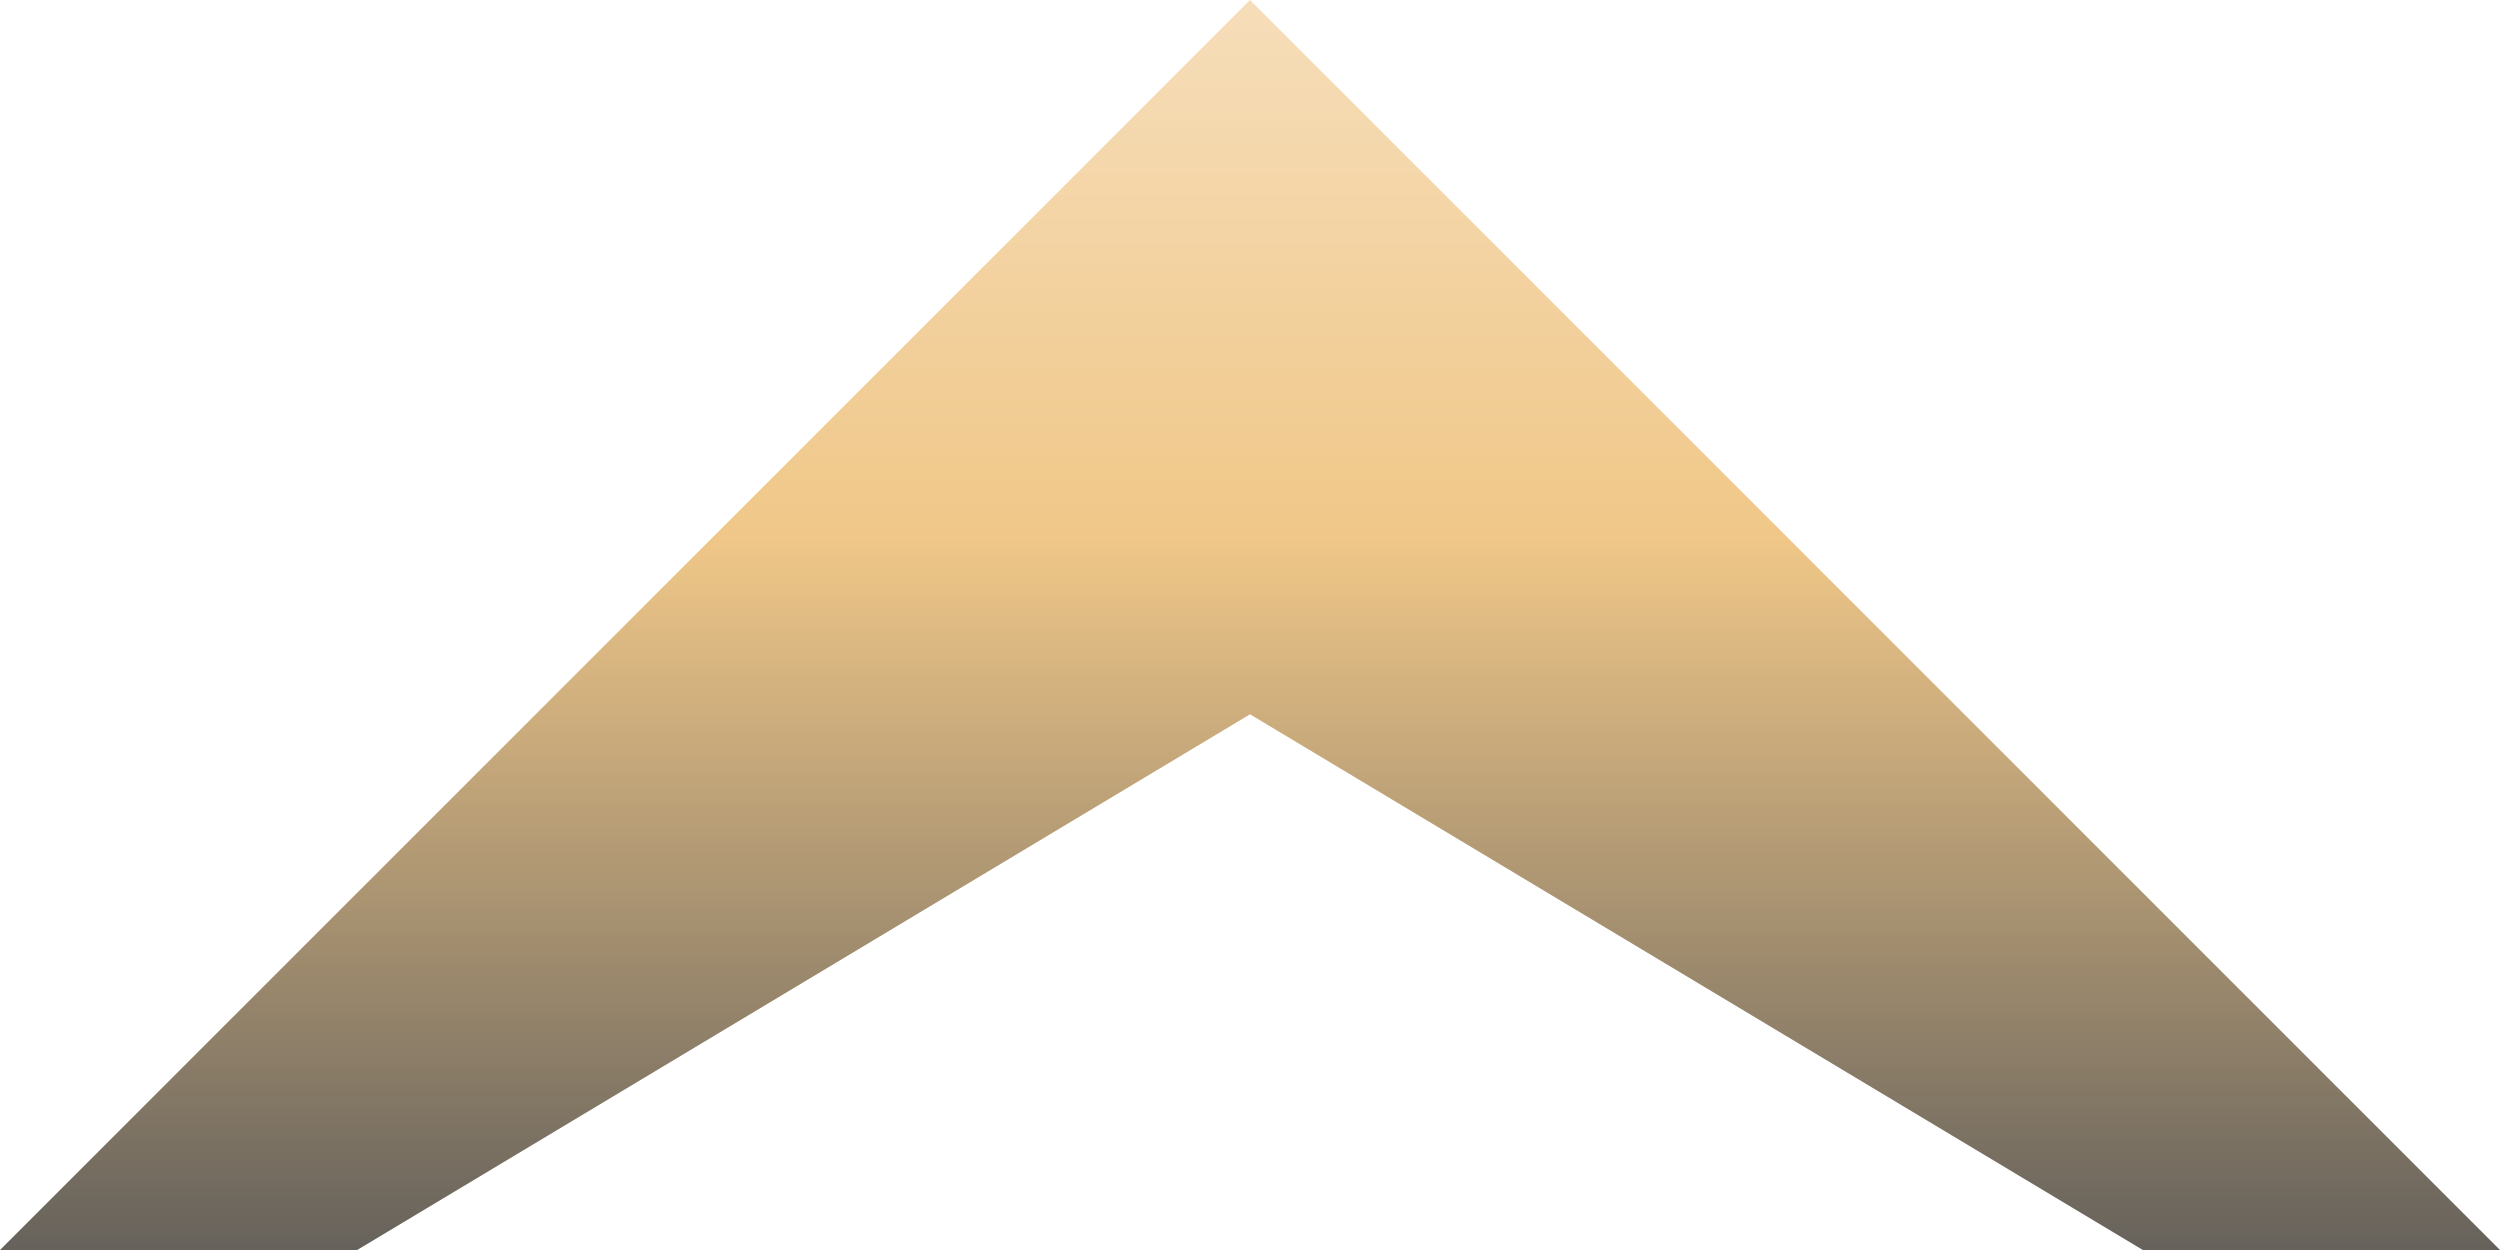
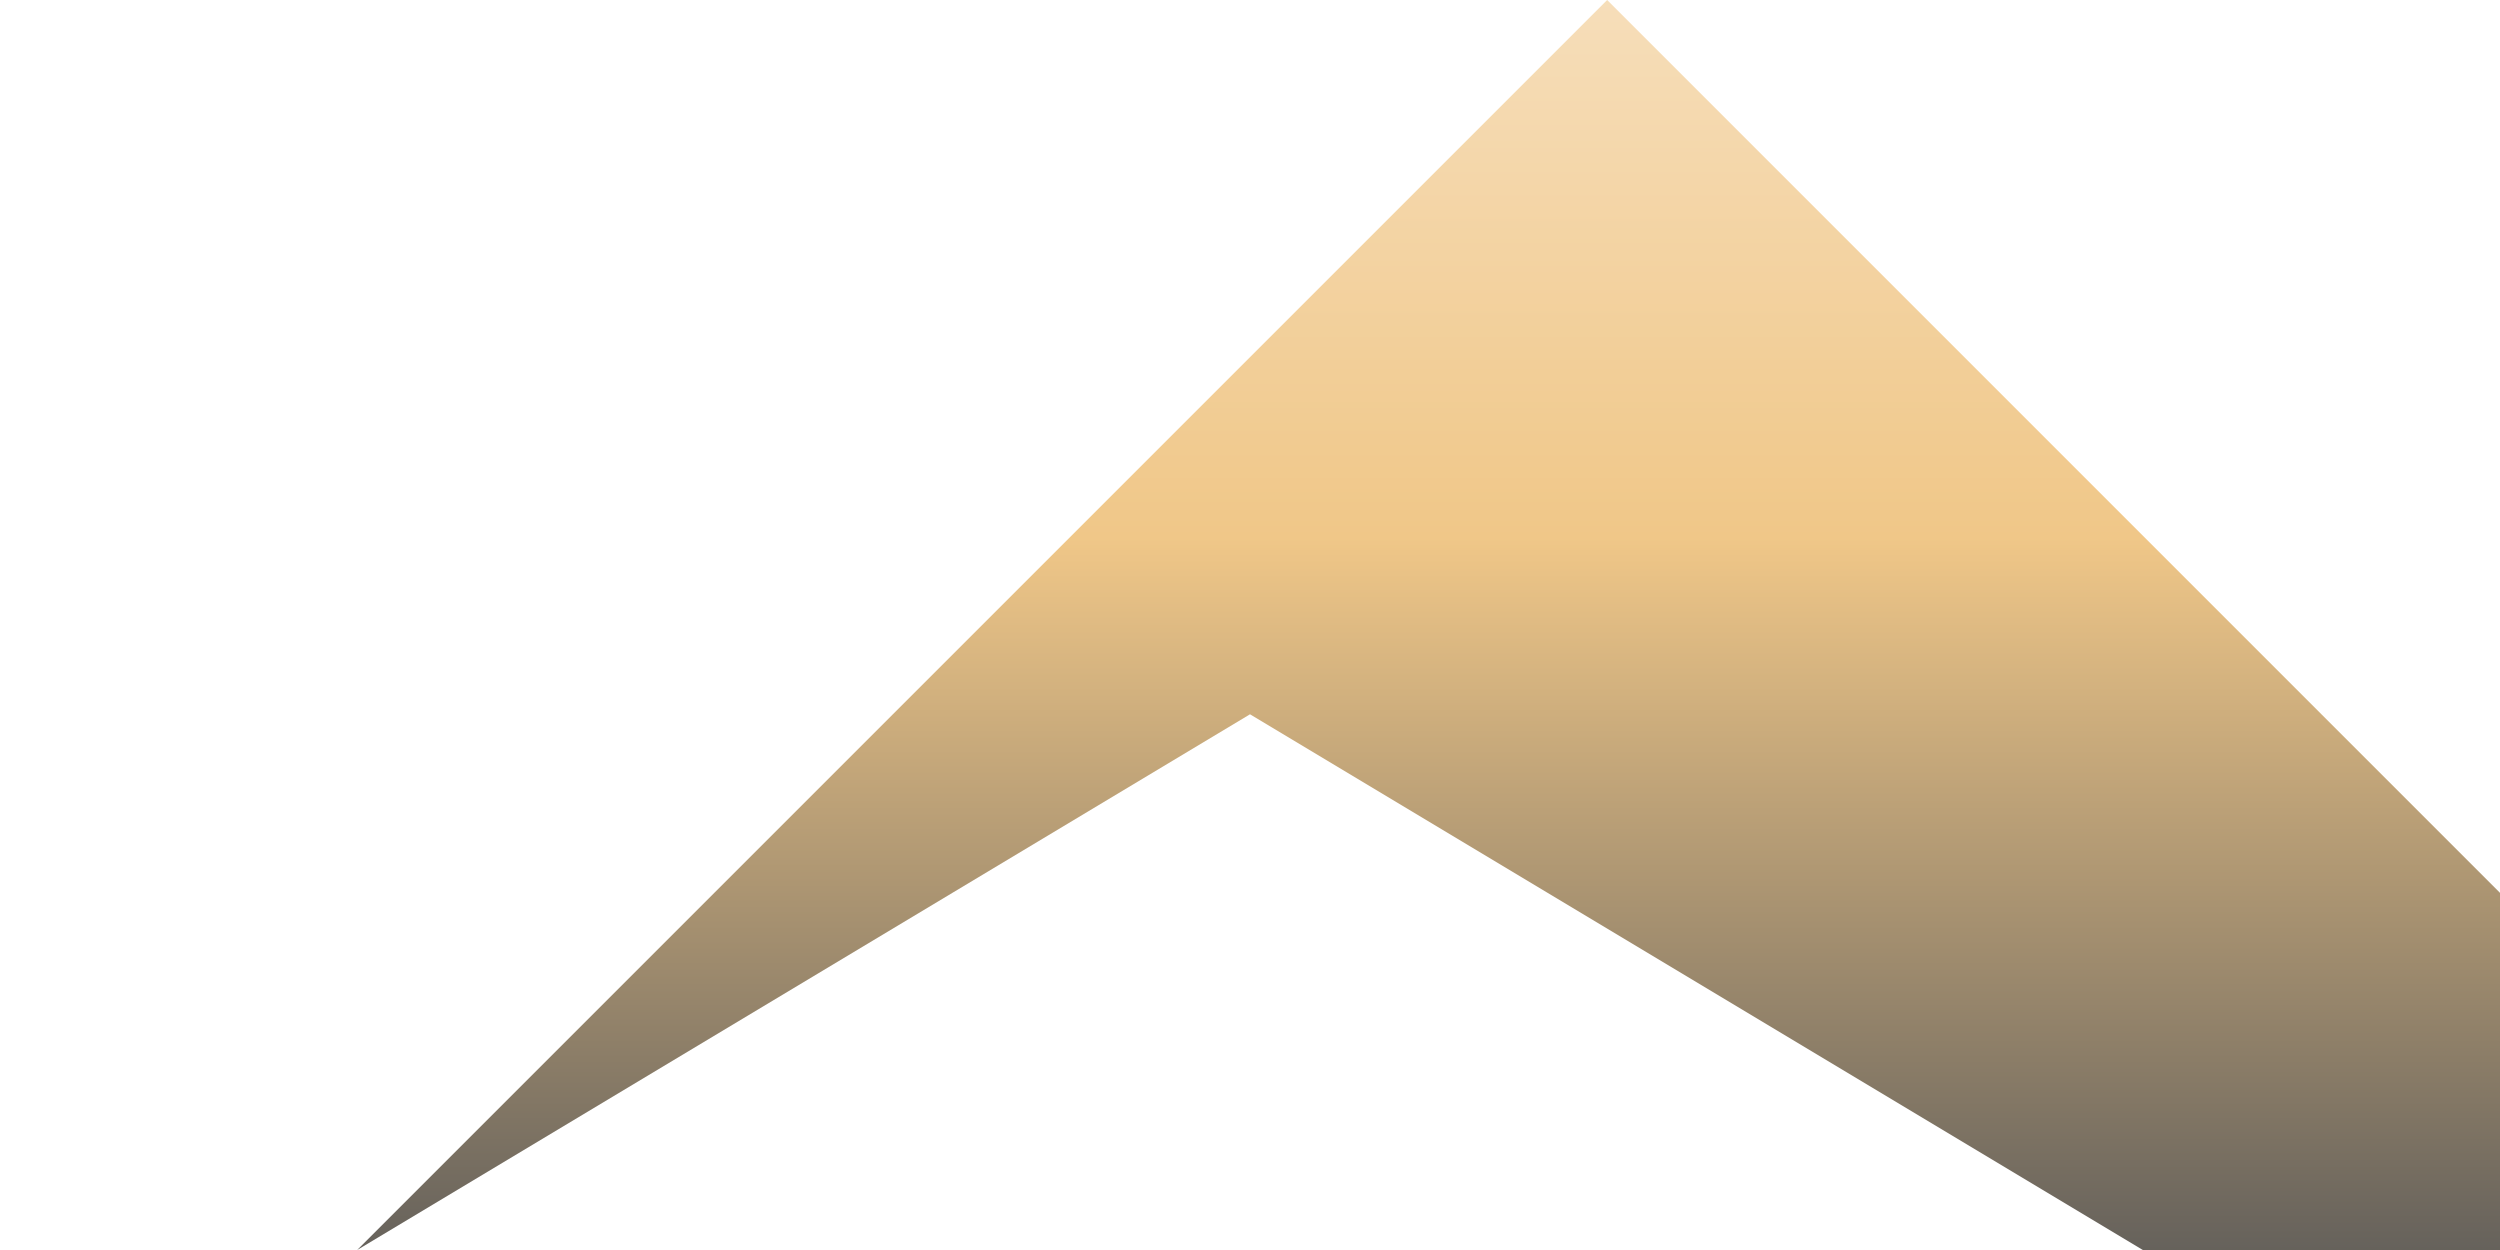
<svg xmlns="http://www.w3.org/2000/svg" width="14" height="7" viewBox="0 0 14 7">
  <defs>
    <linearGradient id="a" x1="50%" x2="50%" y1="0%" y2="100%">
      <stop offset="0%" stop-color="#F6DEBA" />
      <stop offset="43.046%" stop-color="#F0C788" />
      <stop offset="100%" stop-color="#65615B" />
    </linearGradient>
  </defs>
-   <path fill="url(#a)" fill-rule="evenodd" d="M12 7L7 4 2 7H0l7-7 7 7h-2z" />
+   <path fill="url(#a)" fill-rule="evenodd" d="M12 7L7 4 2 7l7-7 7 7h-2z" />
</svg>